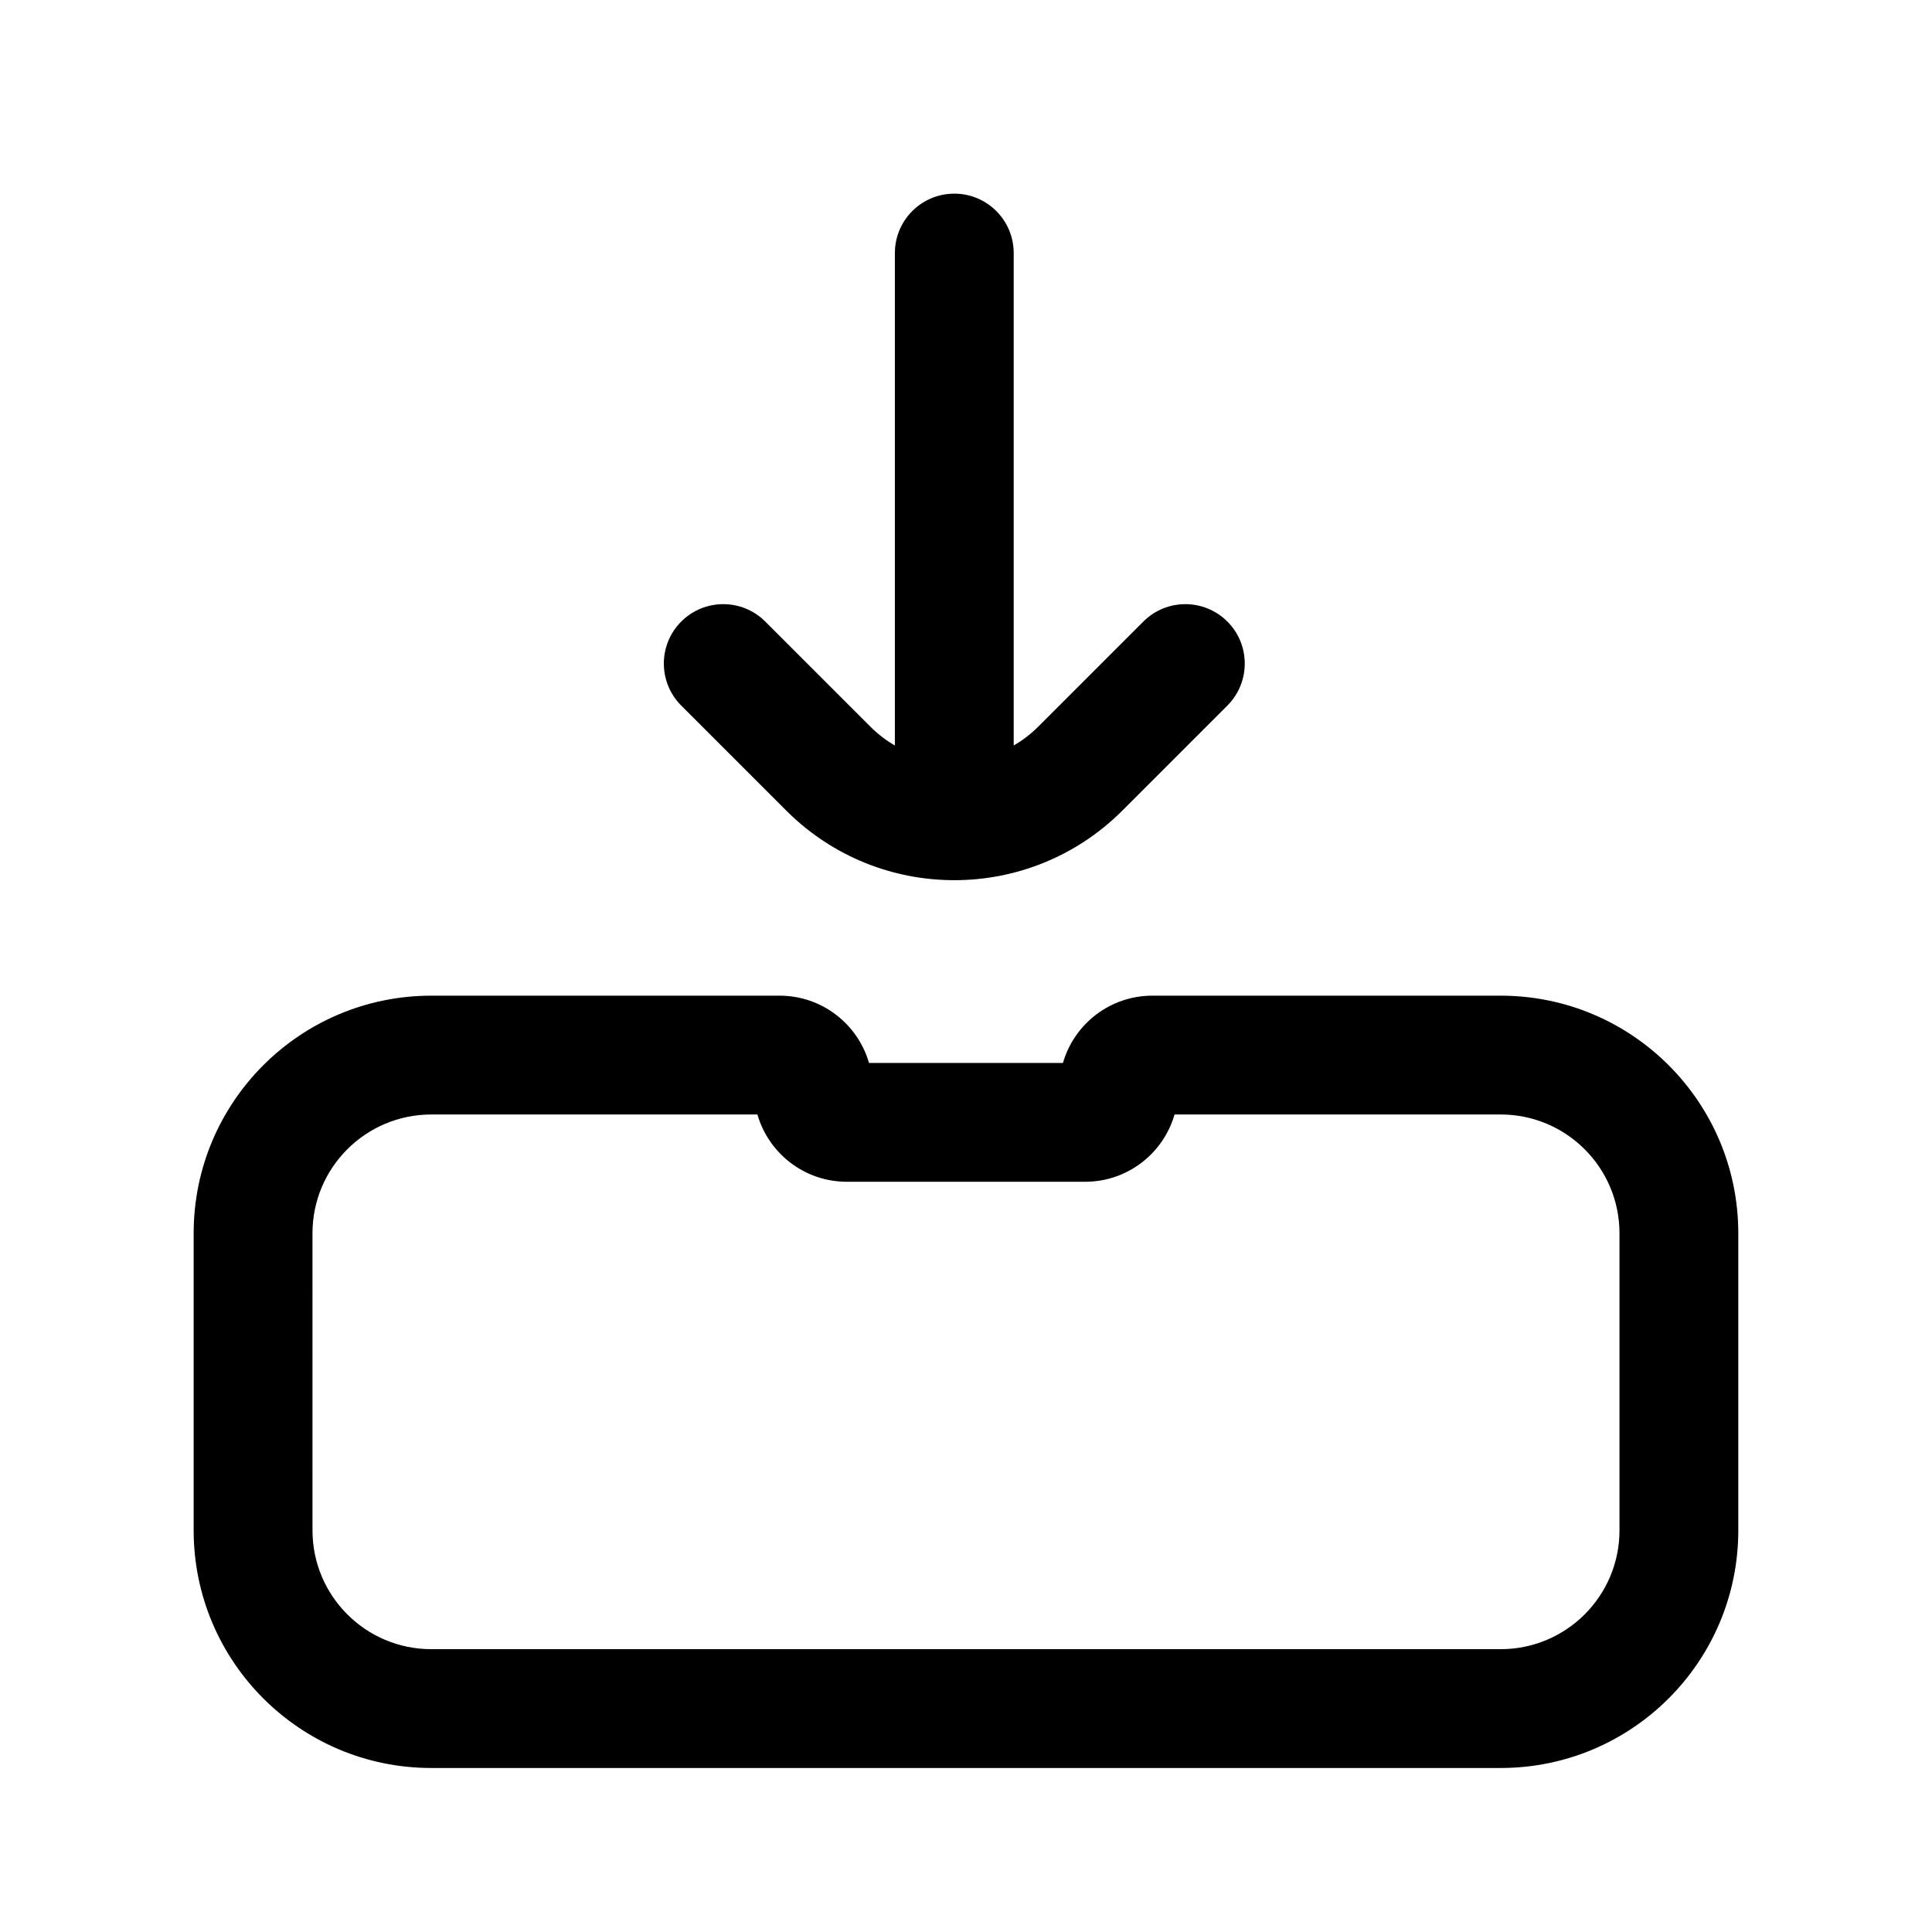
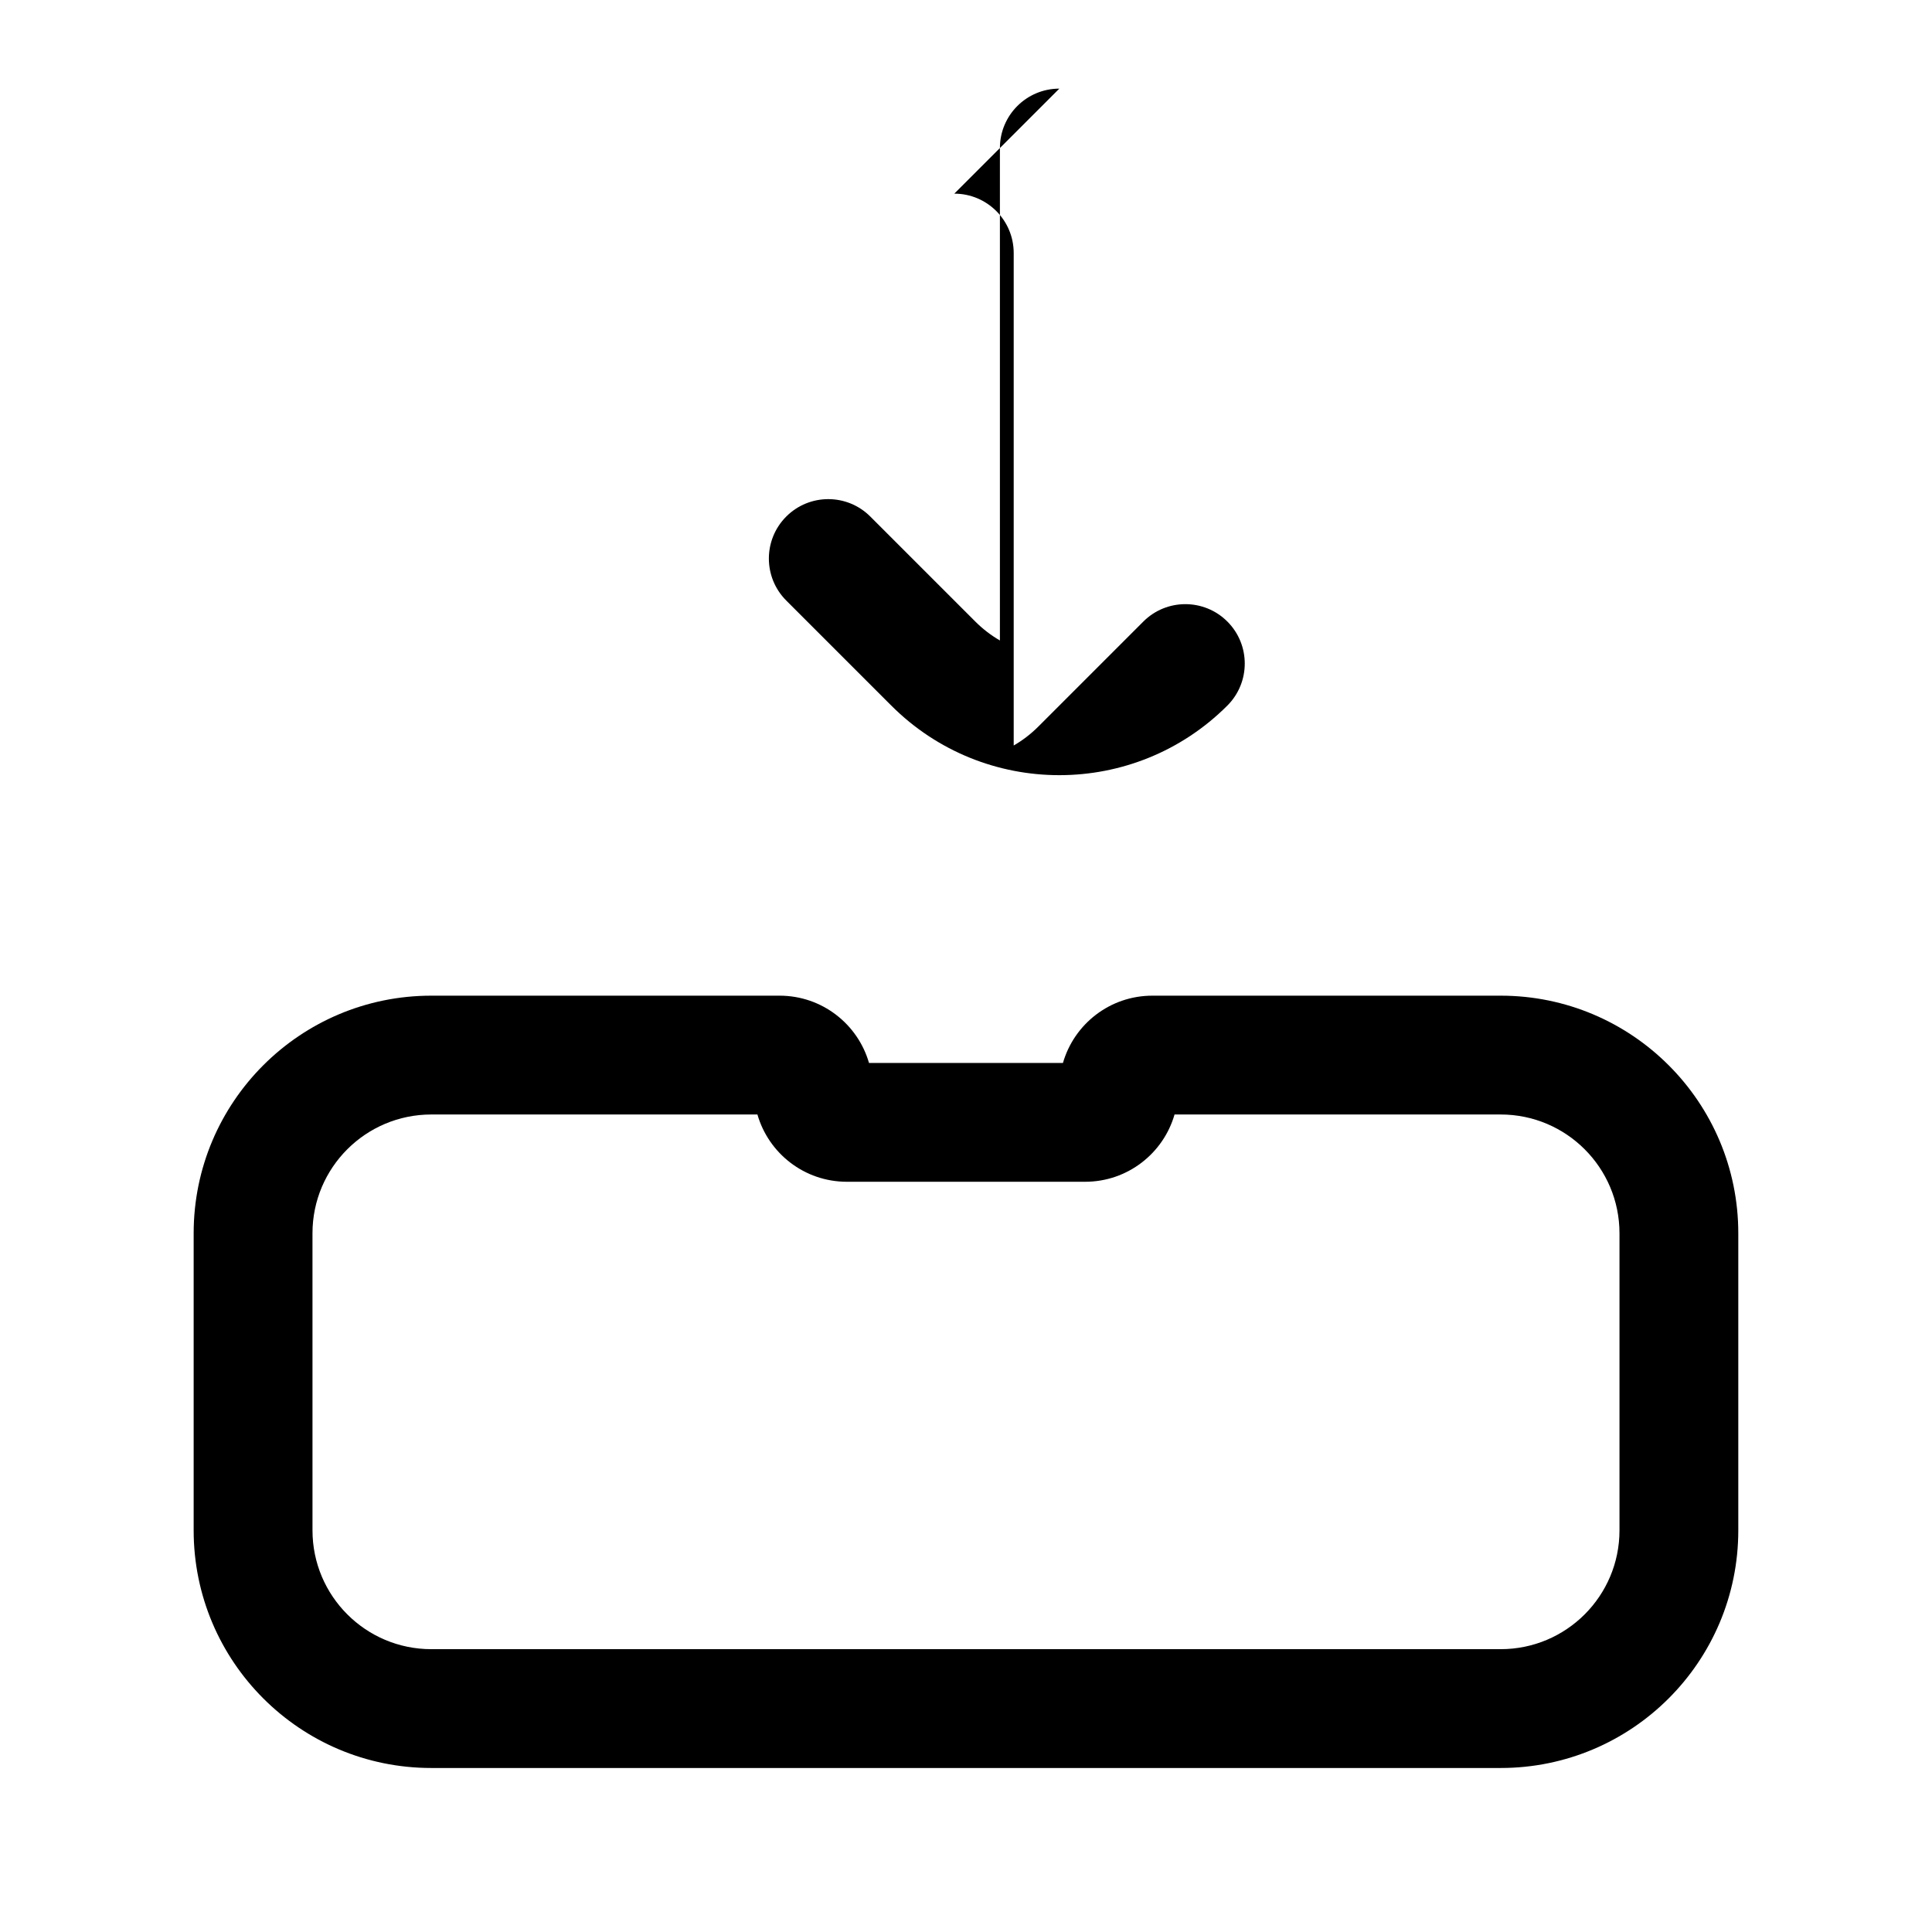
<svg xmlns="http://www.w3.org/2000/svg" fill="#000000" width="800px" height="800px" version="1.1" viewBox="144 144 512 512">
-   <path d="m396.9 195.32c8.695 0 15.742 7.051 15.742 15.746v130.5c2.332-1.348 4.527-3.019 6.523-5.016l27.832-27.832c6.148-6.148 16.117-6.148 22.266 0 6.148 6.148 6.148 16.117 0 22.266l-27.832 27.832c-24.594 24.594-64.469 24.594-89.062 0l-27.832-27.832c-6.148-6.148-6.148-16.117 0-22.266 6.148-6.148 16.117-6.148 22.266 0l27.832 27.832c1.996 1.996 4.191 3.668 6.519 5.016v-130.5c0-8.695 7.051-15.746 15.746-15.746zm-170.09 275.52c0-17.391 14.098-31.488 31.488-31.488h86.426c2.965 10.297 12.453 17.828 23.703 17.828h63.141c11.246 0 20.738-7.531 23.699-17.828h86.426c17.391 0 31.488 14.098 31.488 31.488v78.719c0 17.391-14.098 31.488-31.488 31.488h-283.39c-17.391 0-31.488-14.098-31.488-31.488zm31.488-62.977c-34.781 0-62.977 28.195-62.977 62.977v78.719c0 34.781 28.195 62.977 62.977 62.977h283.39c34.781 0 62.977-28.195 62.977-62.977v-78.719c0-34.781-28.195-62.977-62.977-62.977h-92.297c-11.25 0-20.738 7.531-23.699 17.828h-51.398c-2.961-10.297-12.453-17.828-23.699-17.828z" fill-rule="evenodd" />
+   <path d="m396.9 195.32c8.695 0 15.742 7.051 15.742 15.746v130.5c2.332-1.348 4.527-3.019 6.523-5.016l27.832-27.832c6.148-6.148 16.117-6.148 22.266 0 6.148 6.148 6.148 16.117 0 22.266c-24.594 24.594-64.469 24.594-89.062 0l-27.832-27.832c-6.148-6.148-6.148-16.117 0-22.266 6.148-6.148 16.117-6.148 22.266 0l27.832 27.832c1.996 1.996 4.191 3.668 6.519 5.016v-130.5c0-8.695 7.051-15.746 15.746-15.746zm-170.09 275.52c0-17.391 14.098-31.488 31.488-31.488h86.426c2.965 10.297 12.453 17.828 23.703 17.828h63.141c11.246 0 20.738-7.531 23.699-17.828h86.426c17.391 0 31.488 14.098 31.488 31.488v78.719c0 17.391-14.098 31.488-31.488 31.488h-283.39c-17.391 0-31.488-14.098-31.488-31.488zm31.488-62.977c-34.781 0-62.977 28.195-62.977 62.977v78.719c0 34.781 28.195 62.977 62.977 62.977h283.39c34.781 0 62.977-28.195 62.977-62.977v-78.719c0-34.781-28.195-62.977-62.977-62.977h-92.297c-11.25 0-20.738 7.531-23.699 17.828h-51.398c-2.961-10.297-12.453-17.828-23.699-17.828z" fill-rule="evenodd" />
</svg>